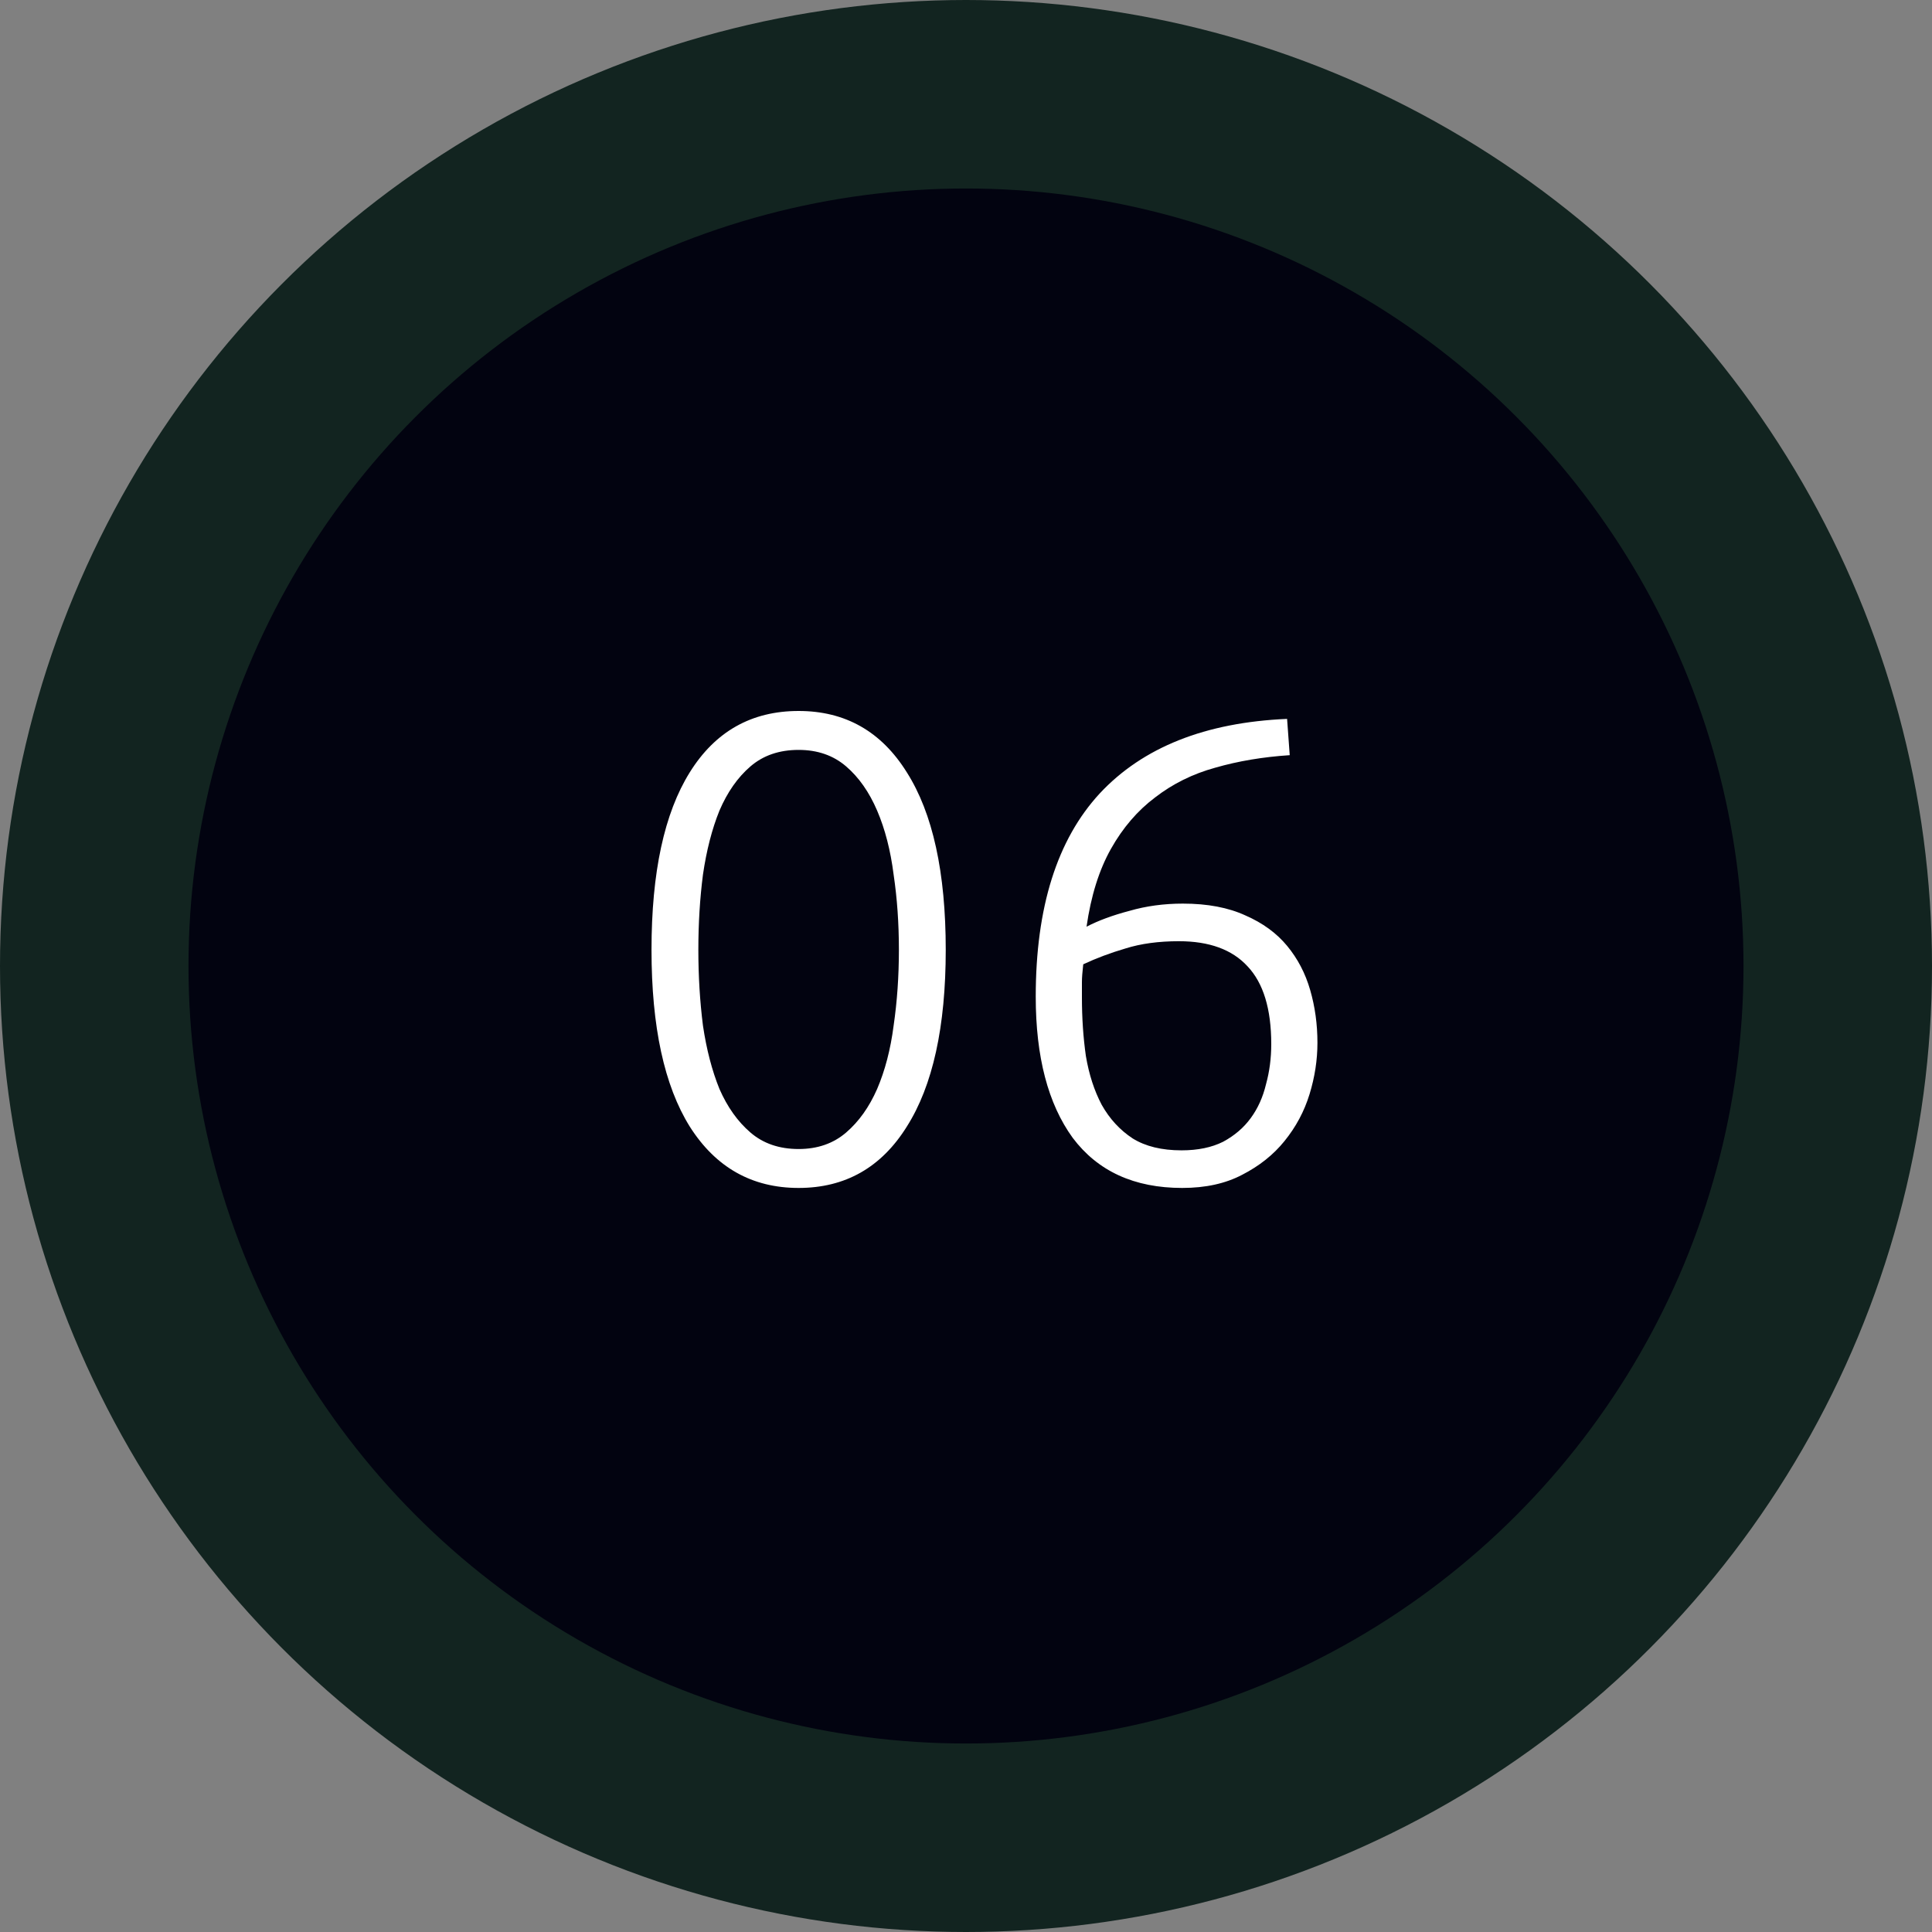
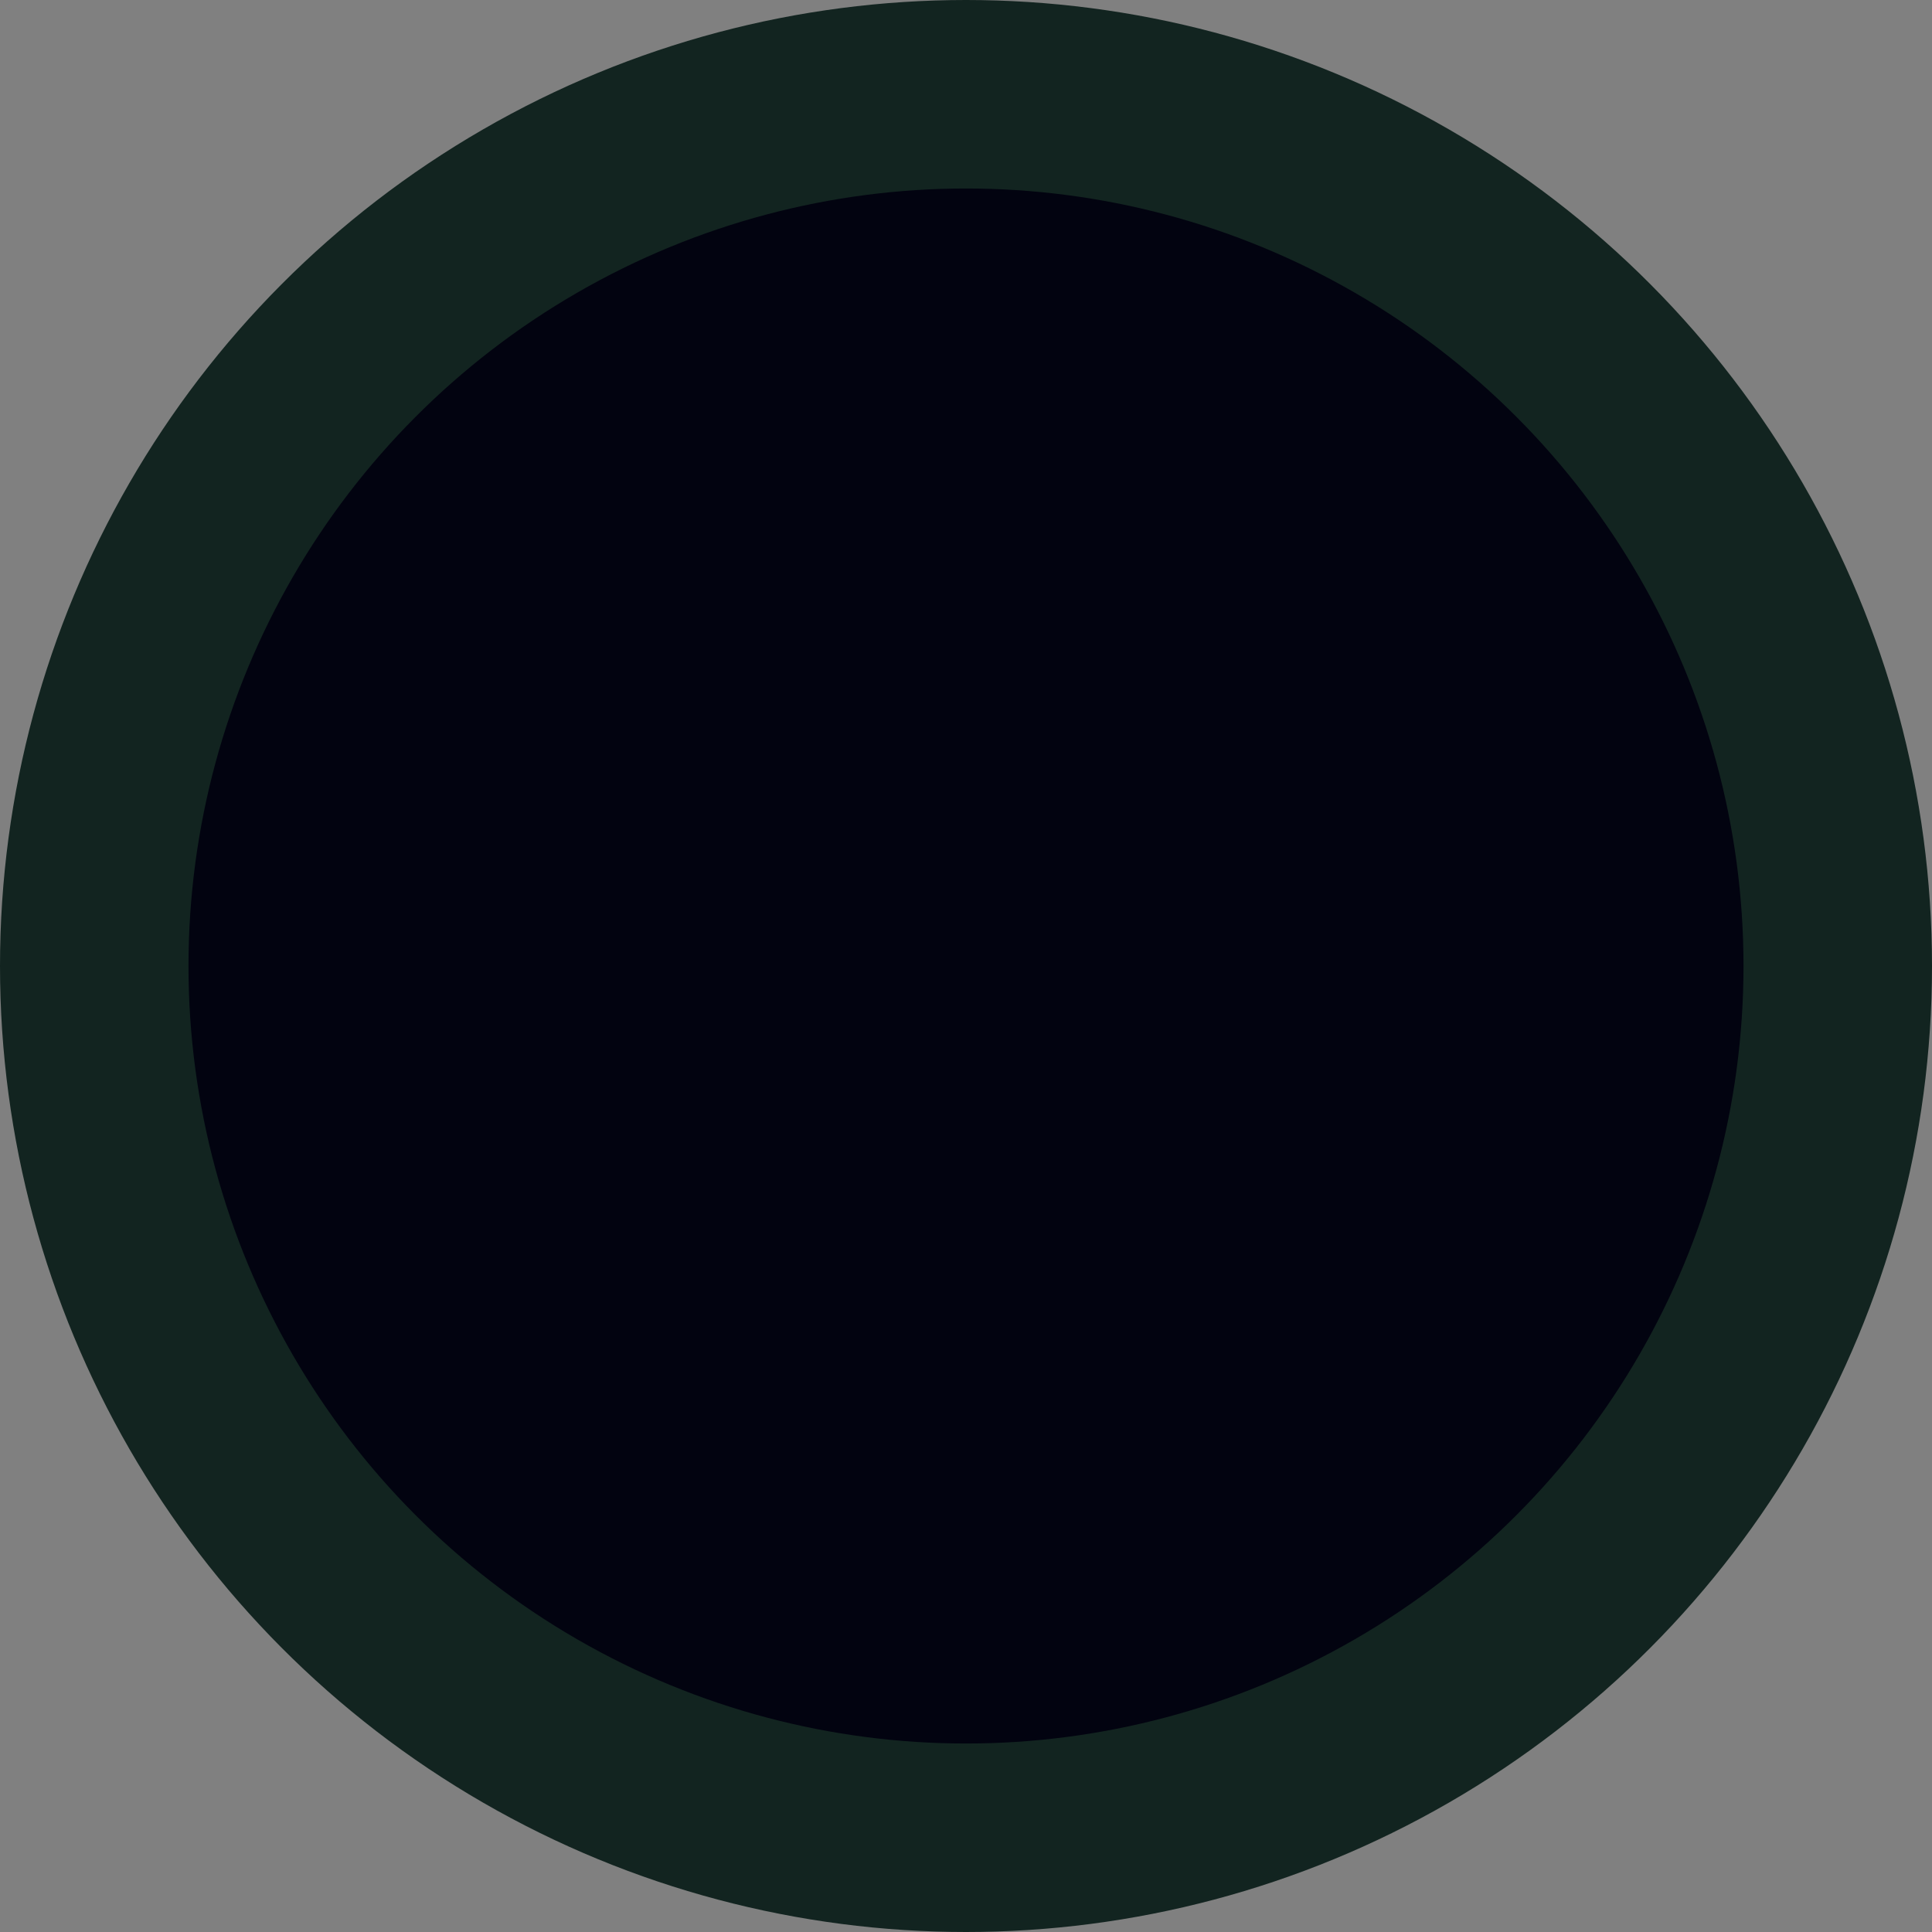
<svg xmlns="http://www.w3.org/2000/svg" width="41" height="41" viewBox="0 0 41 41" fill="none">
  <rect x="0" y="0" width="41" height="41" fill="#808080" stroke="none" />
  <circle cx="20.5" cy="20.5" r="18.5" fill="#020310" stroke="#122420" stroke-width="4" />
-   <path d="M13.826 20.156C13.826 18.513 14.097 17.258 14.638 16.39C15.179 15.522 15.949 15.088 16.948 15.088C17.937 15.088 18.703 15.522 19.244 16.39C19.795 17.258 20.07 18.513 20.07 20.156C20.07 21.789 19.795 23.04 19.244 23.908C18.703 24.776 17.937 25.21 16.948 25.21C15.959 25.21 15.189 24.776 14.638 23.908C14.097 23.04 13.826 21.789 13.826 20.156ZM19.076 20.156C19.076 19.596 19.039 19.064 18.964 18.56C18.899 18.047 18.782 17.594 18.614 17.202C18.446 16.81 18.227 16.497 17.956 16.264C17.685 16.031 17.349 15.914 16.948 15.914C16.537 15.914 16.197 16.031 15.926 16.264C15.655 16.497 15.436 16.81 15.268 17.202C15.109 17.594 14.993 18.047 14.918 18.56C14.853 19.064 14.82 19.596 14.82 20.156C14.82 20.716 14.853 21.253 14.918 21.766C14.993 22.27 15.109 22.718 15.268 23.11C15.436 23.493 15.655 23.801 15.926 24.034C16.197 24.267 16.537 24.384 16.948 24.384C17.349 24.384 17.685 24.267 17.956 24.034C18.227 23.801 18.446 23.493 18.614 23.11C18.782 22.718 18.899 22.27 18.964 21.766C19.039 21.253 19.076 20.716 19.076 20.156ZM21.98 21.15C21.98 19.255 22.433 17.818 23.338 16.838C24.253 15.858 25.578 15.331 27.314 15.256L27.37 16.026C26.801 16.063 26.274 16.152 25.788 16.292C25.312 16.423 24.888 16.633 24.514 16.922C24.141 17.202 23.828 17.566 23.576 18.014C23.324 18.462 23.152 19.013 23.058 19.666C23.31 19.535 23.614 19.423 23.968 19.33C24.323 19.227 24.701 19.176 25.102 19.176C25.625 19.176 26.068 19.26 26.432 19.428C26.796 19.587 27.09 19.801 27.314 20.072C27.538 20.343 27.702 20.655 27.804 21.01C27.907 21.365 27.958 21.738 27.958 22.13C27.958 22.494 27.902 22.858 27.79 23.222C27.678 23.586 27.501 23.917 27.258 24.216C27.025 24.505 26.726 24.743 26.362 24.93C26.008 25.117 25.583 25.21 25.088 25.21C24.071 25.21 23.296 24.855 22.764 24.146C22.242 23.427 21.98 22.429 21.98 21.15ZM25.018 19.974C24.589 19.974 24.211 20.025 23.884 20.128C23.567 20.221 23.268 20.333 22.988 20.464C22.97 20.623 22.96 20.749 22.96 20.842C22.96 20.926 22.96 21.033 22.96 21.164C22.96 21.603 22.988 22.018 23.044 22.41C23.11 22.802 23.222 23.147 23.38 23.446C23.548 23.745 23.768 23.983 24.038 24.16C24.309 24.328 24.654 24.412 25.074 24.412C25.42 24.412 25.714 24.351 25.956 24.23C26.199 24.099 26.395 23.931 26.544 23.726C26.694 23.521 26.801 23.283 26.866 23.012C26.941 22.741 26.978 22.457 26.978 22.158C26.978 21.411 26.81 20.861 26.474 20.506C26.148 20.151 25.662 19.974 25.018 19.974Z" fill="white" />
</svg>